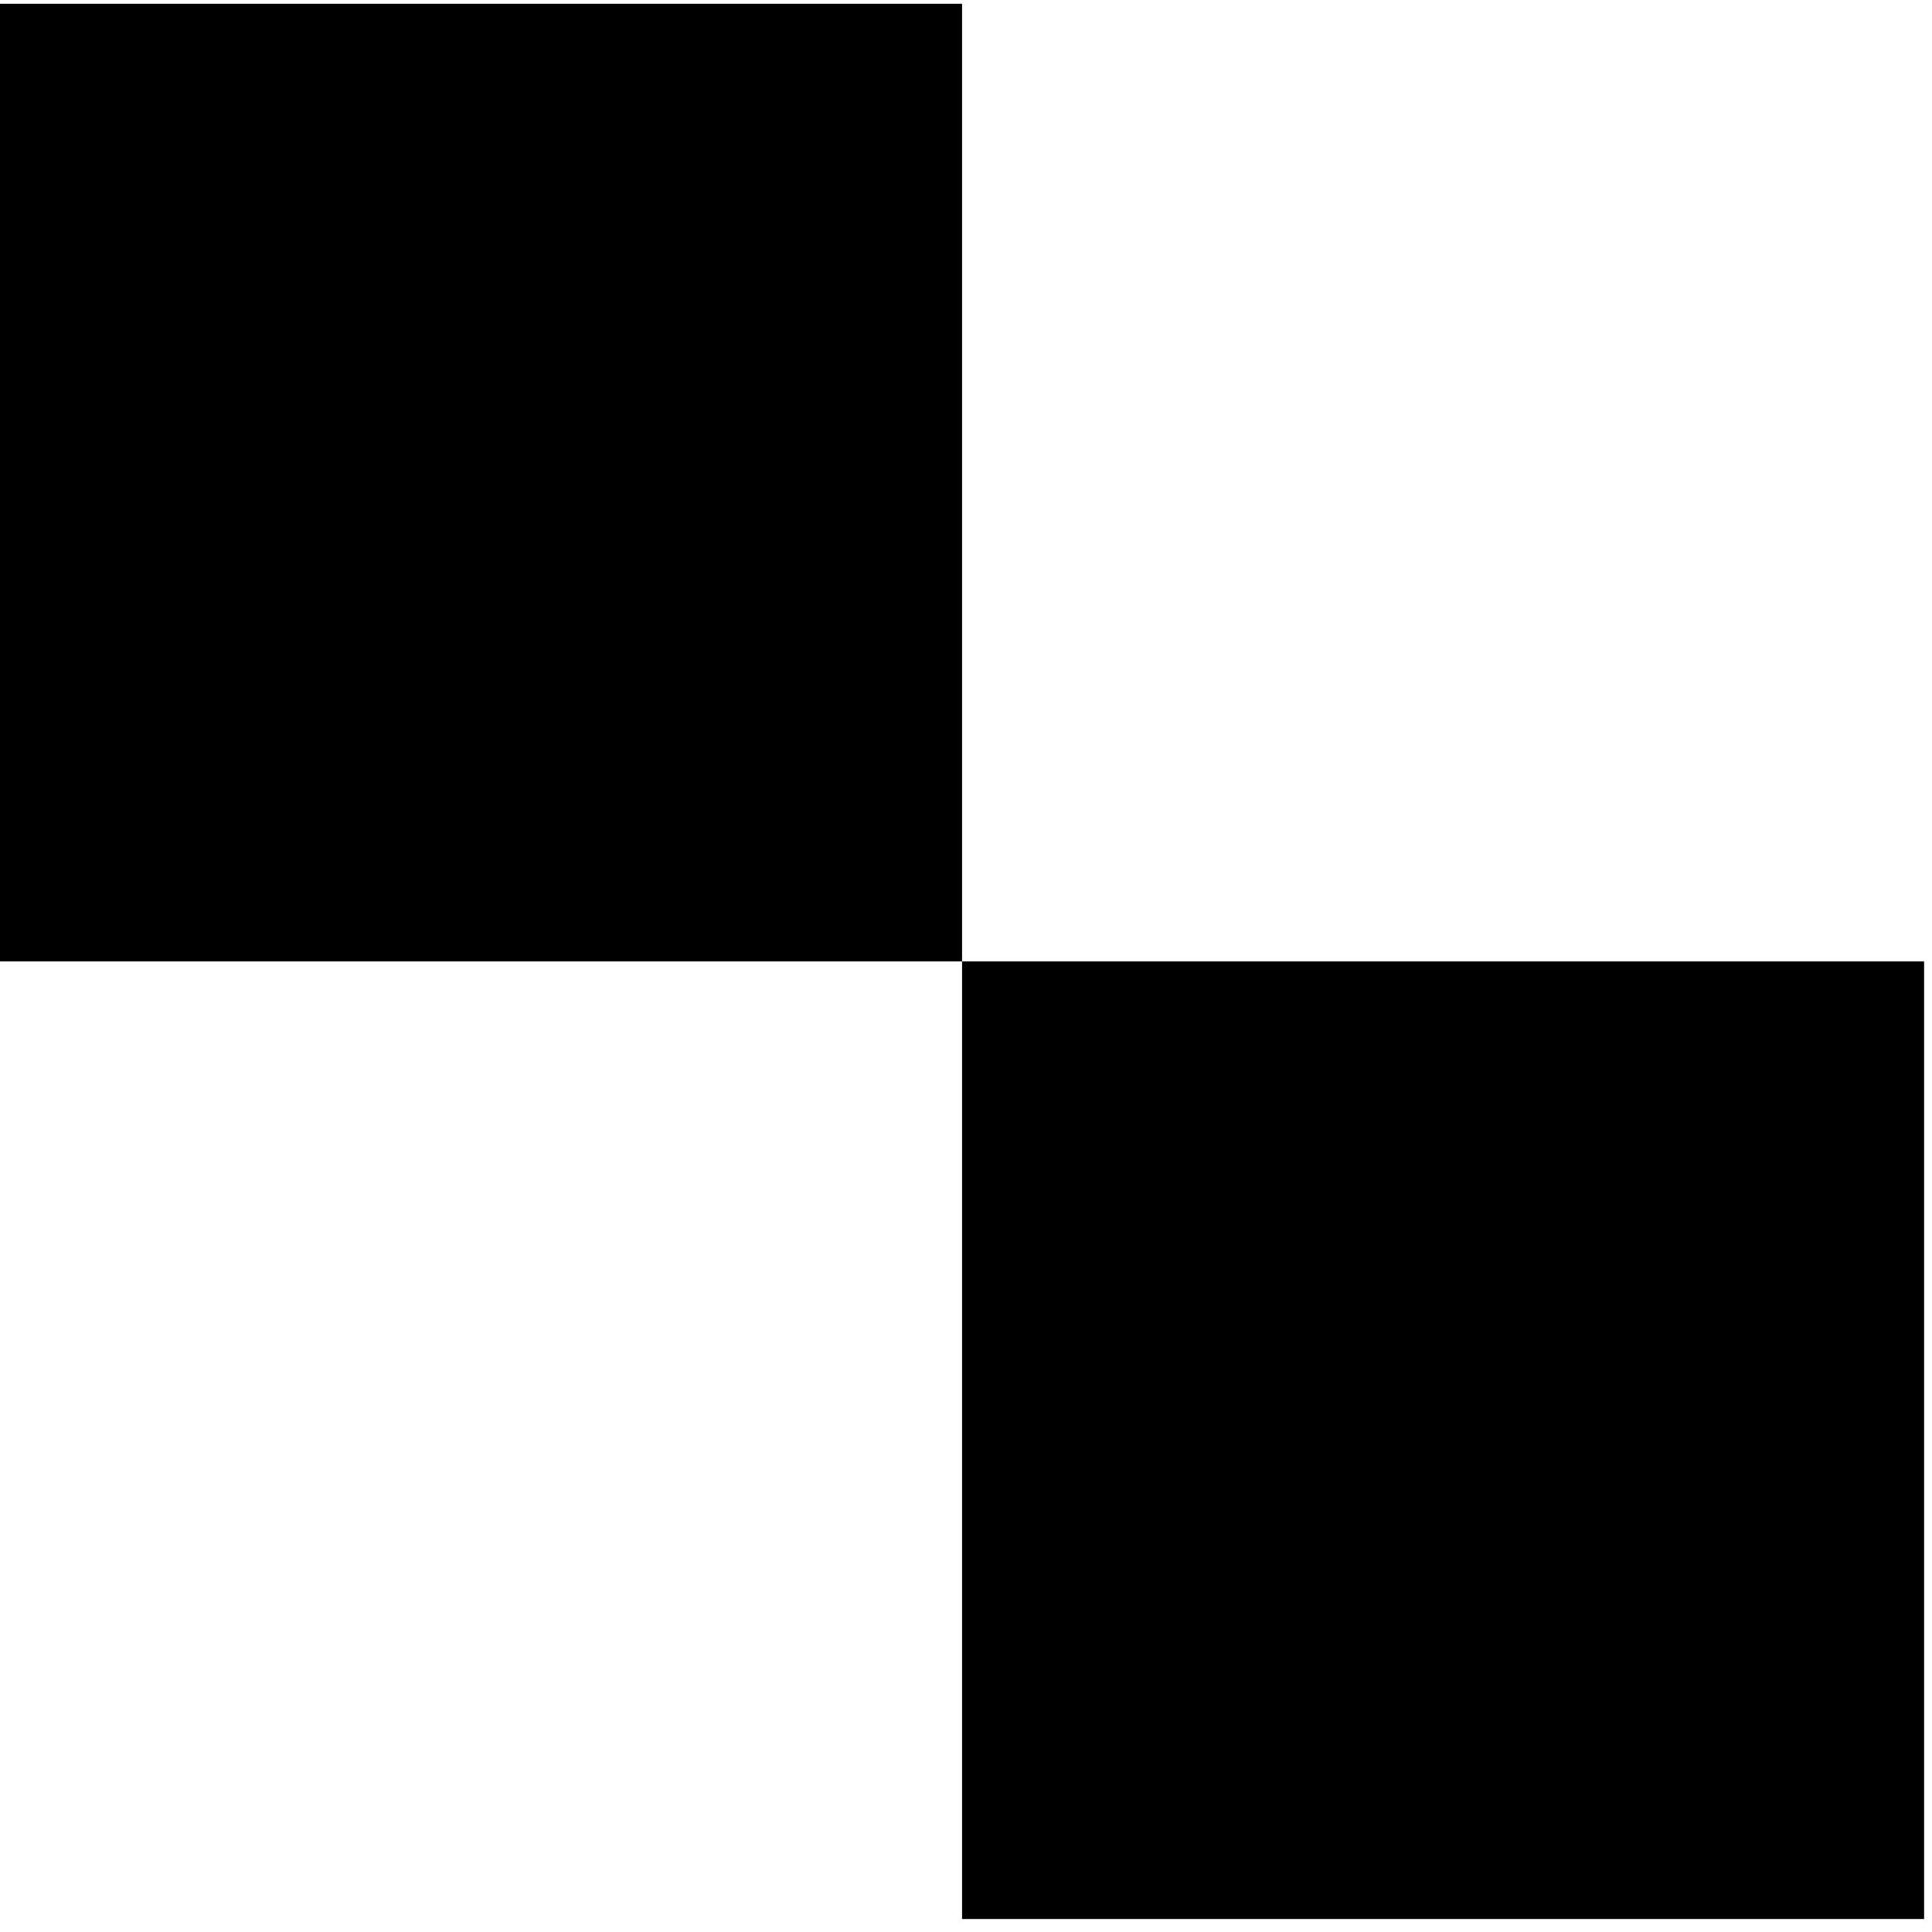
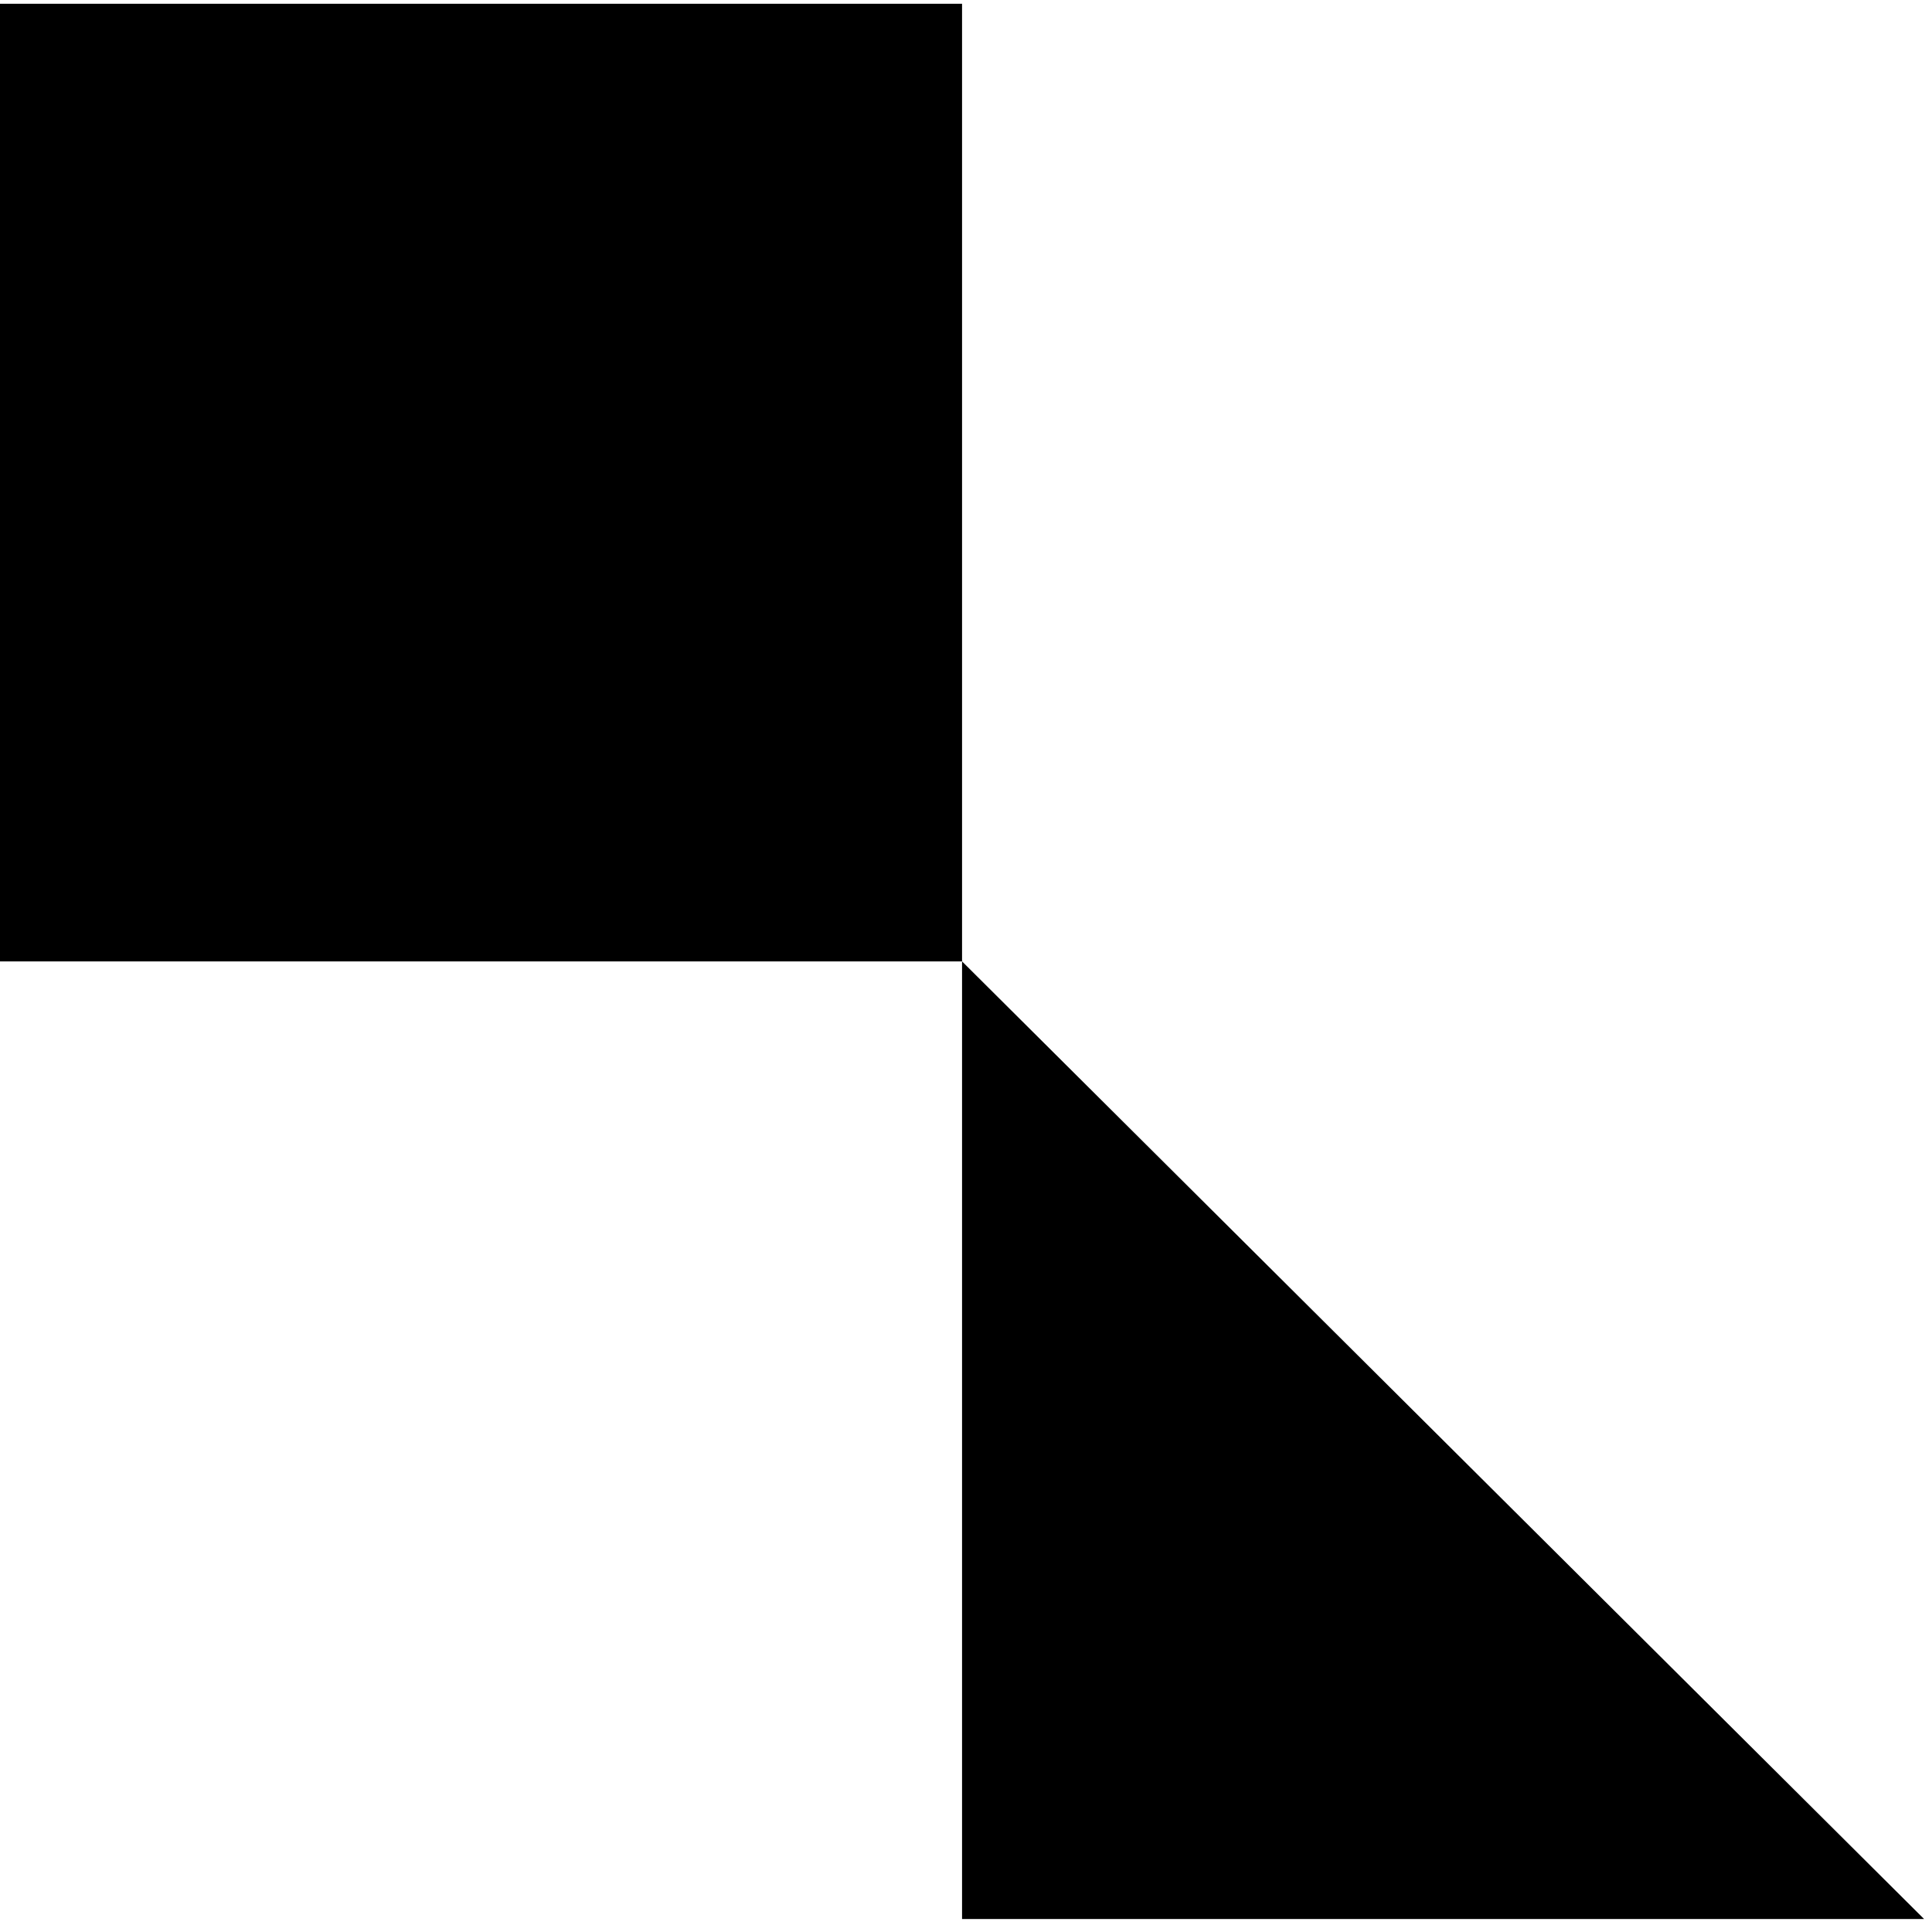
<svg xmlns="http://www.w3.org/2000/svg" width="256px" height="256px" viewBox="0 0 256 255" version="1.1">
  <g id="surface1">
-     <path style=" stroke:none;fill-rule:nonzero;fill:rgb(0%,0%,0%);fill-opacity:1;" d="M 254.953 253.781 L 127.477 253.781 L 127.477 126.891 L 254.953 126.891 Z M 127.477 0 L 0 0 L 0 126.891 L 127.477 126.891 Z M 127.477 0 " />
+     <path style=" stroke:none;fill-rule:nonzero;fill:rgb(0%,0%,0%);fill-opacity:1;" d="M 254.953 253.781 L 127.477 253.781 L 127.477 126.891 Z M 127.477 0 L 0 0 L 0 126.891 L 127.477 126.891 Z M 127.477 0 " />
  </g>
</svg>